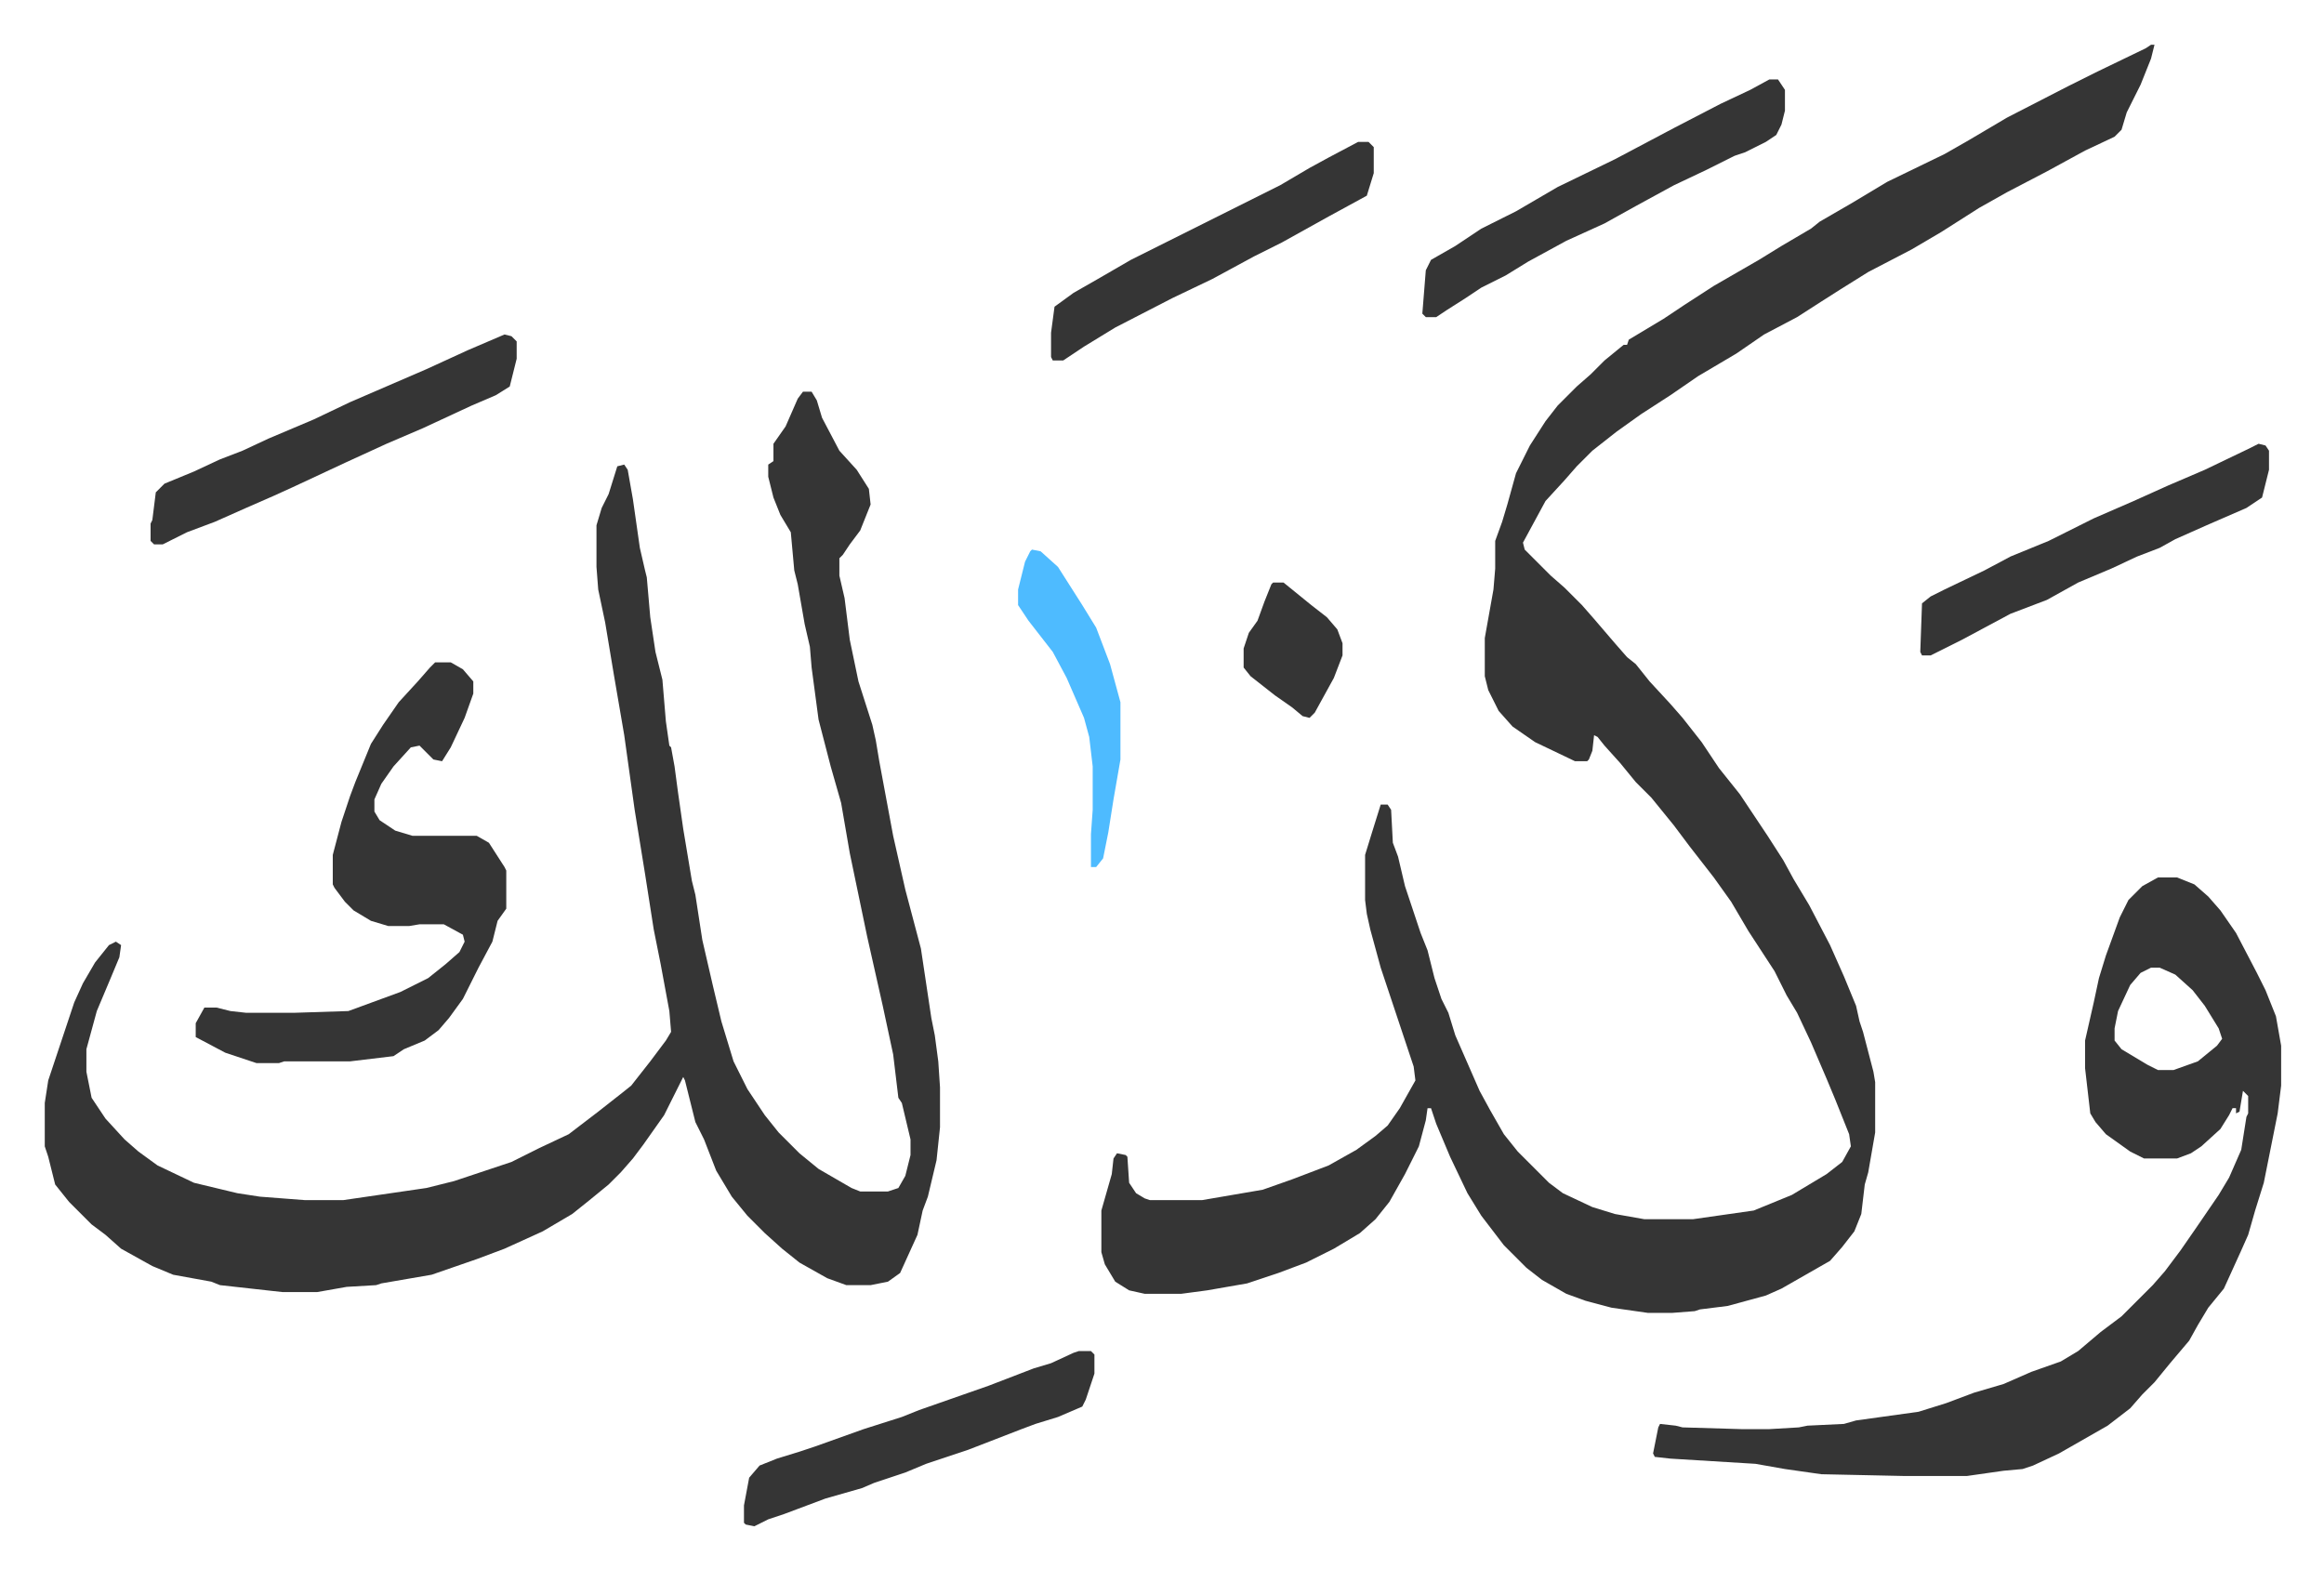
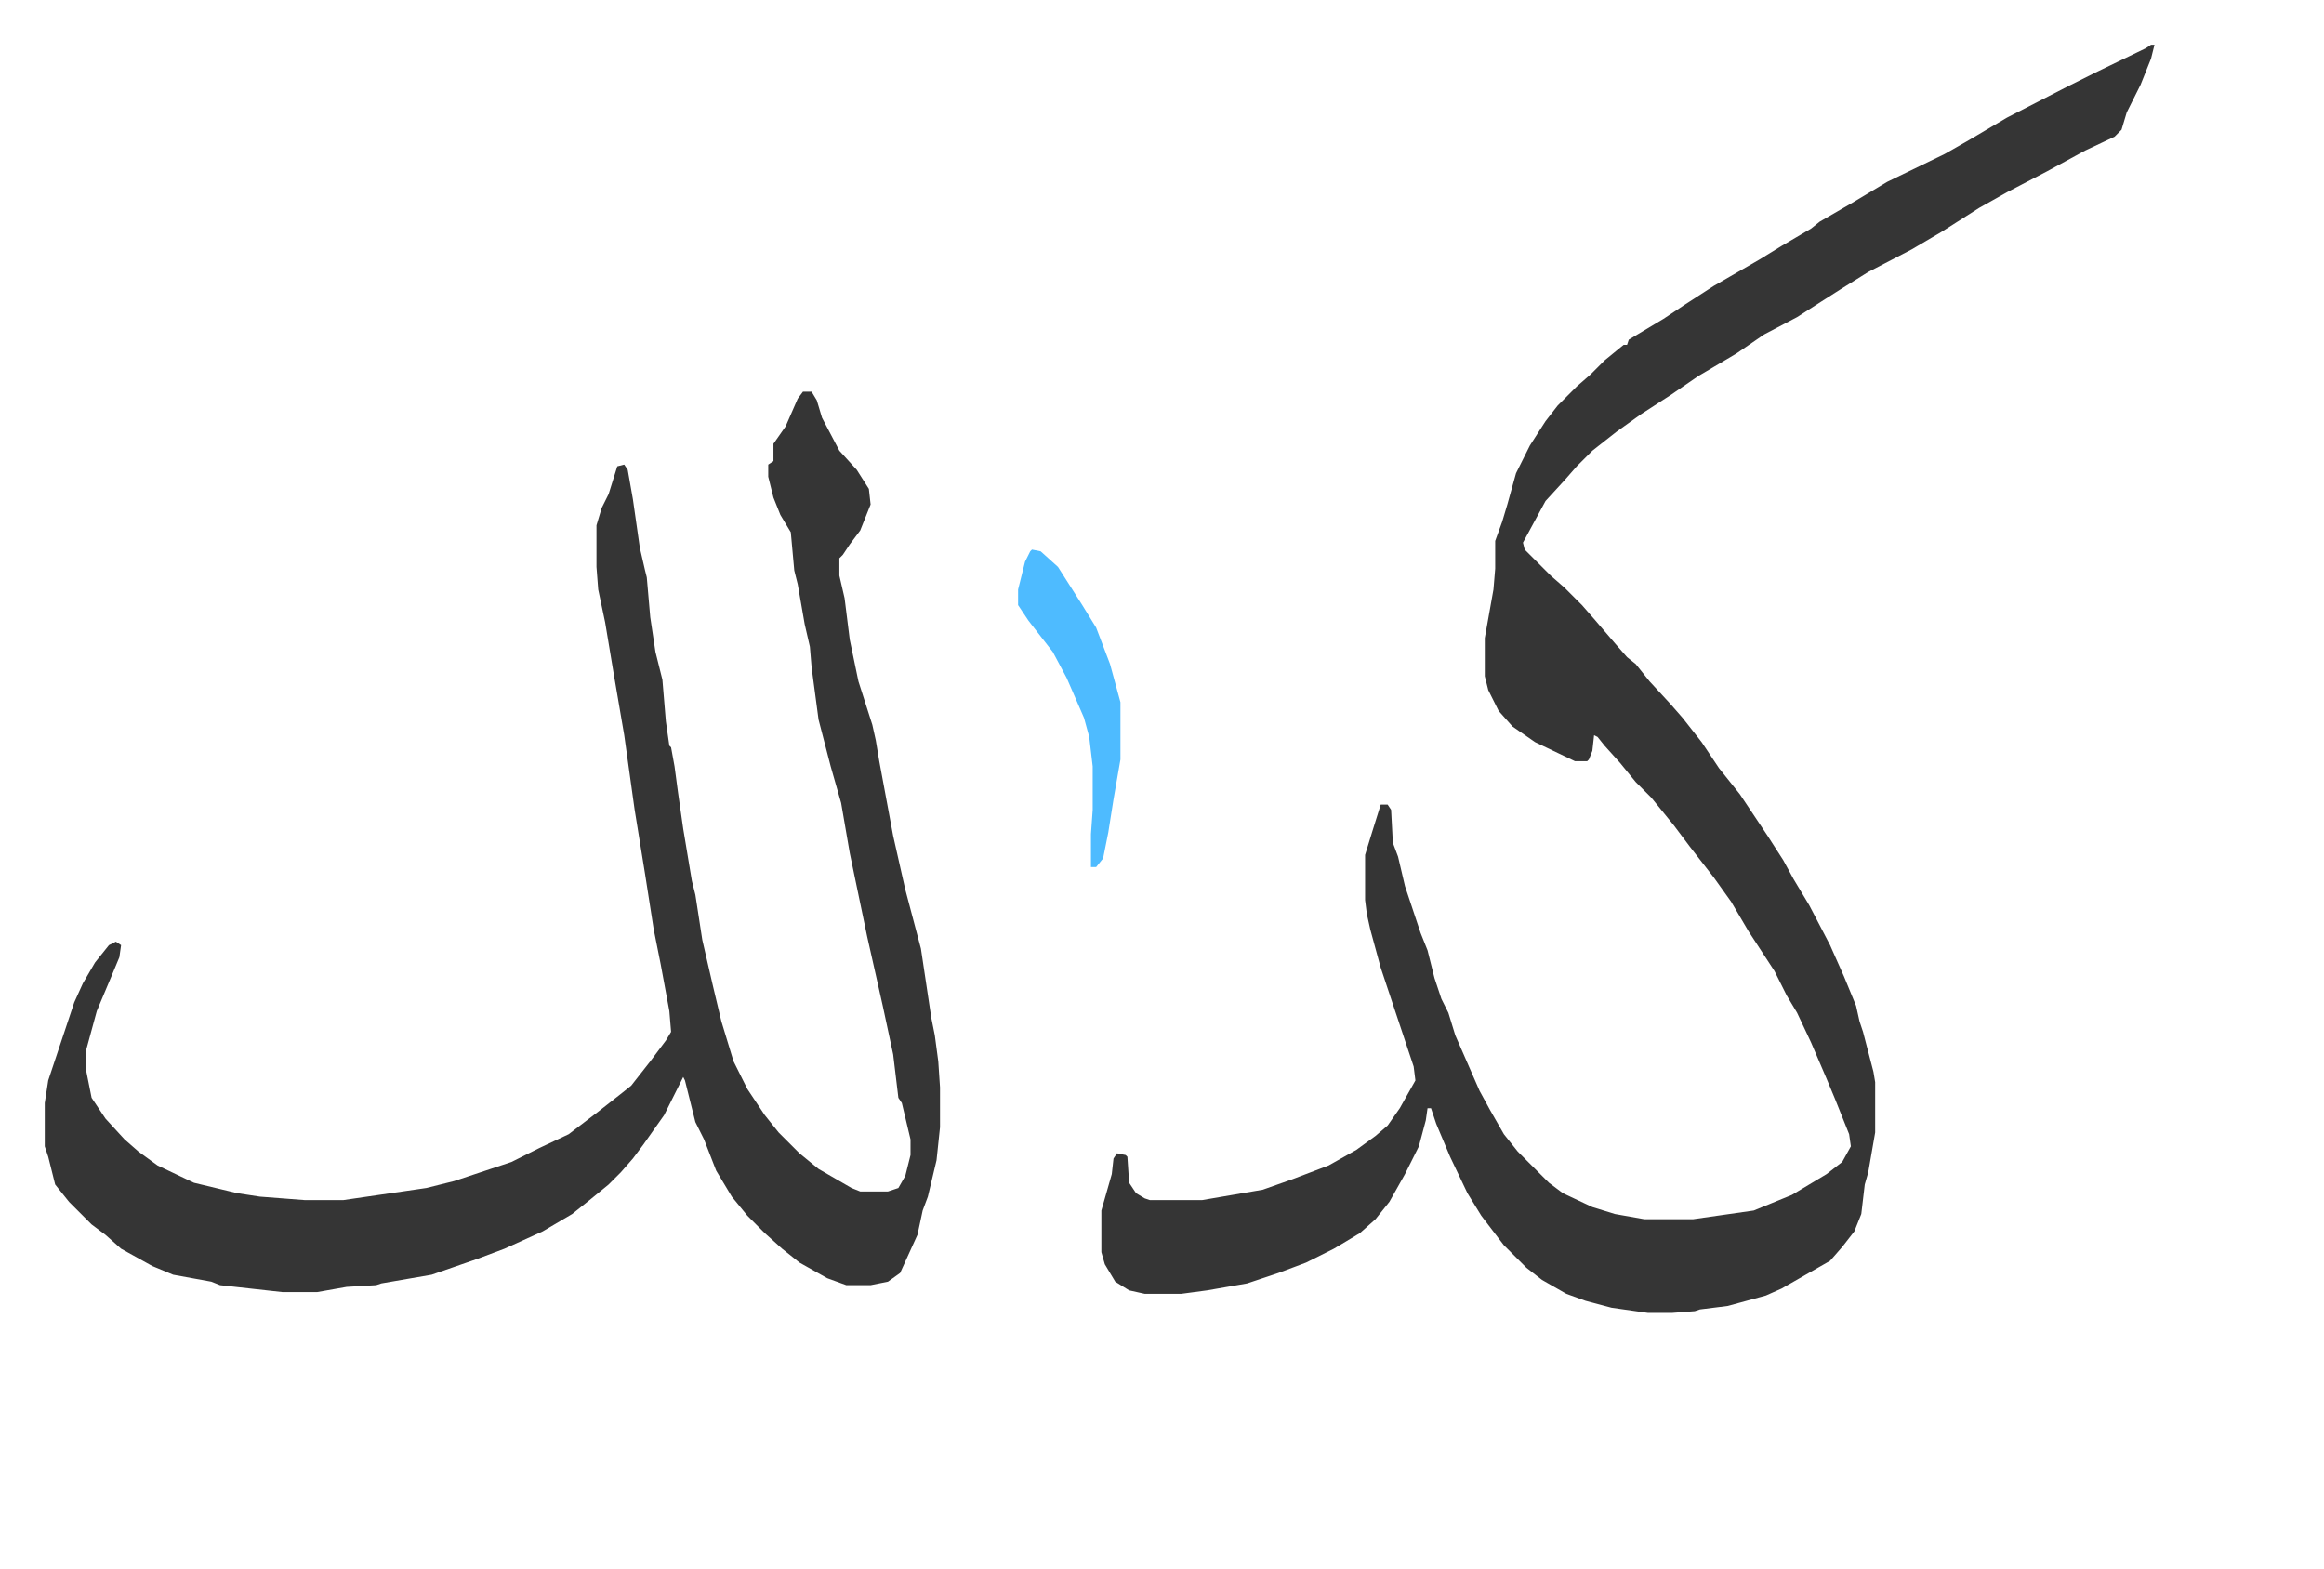
<svg xmlns="http://www.w3.org/2000/svg" viewBox="-25.8 252.2 1339.5 904.5">
  <path fill="#353535" id="rule_normal" d="M1214 278h2l-2 8-6 15-8 16-3 10-4 4-17 8-22 12-23 12-16 9-22 14-17 10-25 13-16 10-11 7-14 9-19 10-16 11-22 13-16 11-17 11-14 10-14 11-9 9-7 8-11 12-13 24 1 4 15 15 8 7 10 10 7 8 12 14 7 8 5 4 8 10 12 13 7 8 11 14 10 15 12 15 16 24 9 14 6 11 9 15 12 23 8 18 7 17 2 9 2 6 6 23 1 6v29l-4 23-2 7-2 17-4 10-7 9-7 8-7 4-21 12-9 4-22 6-16 2-3 1-13 1h-14l-21-3-15-4-11-4-14-8-9-7-13-13-13-17-8-13-10-21-8-19-3-9h-2l-1 7-4 15-8 16-9 16-8 10-9 8-15 9-16 8-16 6-18 6-23 4-15 2h-21l-9-2-8-5-6-10-2-7v-24l6-21 1-9 2-3 5 1 1 1 1 15 4 6 5 3 3 1h30l35-6 17-6 21-8 16-9 11-8 7-6 7-10 9-16-1-8-9-27-10-30-6-22-2-9-1-8v-26l4-13 5-16h4l2 3 1 19 3 8 4 17 9 27 4 10 4 16 4 12 4 8 4 13 14 32 6 11 8 14 8 10 13 13 5 5 8 6 17 8 13 4 17 3h28l35-5 22-9 10-6 10-6 9-7 5-9-1-7-8-20-5-12-9-21-8-17-6-10-7-14-15-23-10-17-10-14-14-18-9-12-13-16-9-9-9-11-9-10-4-5-2-1-1 9-2 5-1 1h-7l-23-11-13-9-8-9-6-12-2-8v-22l5-28 1-12v-16l4-11 3-10 5-18 8-16 9-14 7-9 11-11 8-7 8-8 11-9h2l1-3 20-12 12-8 17-11 26-15 13-8 17-10 5-4 19-11 20-12 33-16 14-8 22-13 35-18 16-8 29-14zM437 478h5l3 5 3 10 10 19 10 11 7 11 1 9-6 15-6 8-4 6-2 2v10l3 13 3 24 5 24 8 25 2 9 2 12 8 43 7 31 9 34 6 40 2 10 2 15 1 15v23l-2 19-5 21-3 8-3 14-10 22-7 5-10 2h-14l-11-4-16-9-10-8-10-9-10-10-9-11-9-15-7-18-5-10-6-24-1-2-6 12-5 10-12 17-6 8-7 8-7 7-11 9-10 8-17 10-22 10-16 6-26 9-29 5-3 1-17 1-17 3h-20l-36-4-5-2-22-4-12-5-18-10-9-8-8-6-13-13-8-10-4-16-2-6v-25l2-13 4-12 6-18 5-15 5-11 7-12 8-10 4-2 3 2-1 7-5 12-8 19-6 22v13l3 15 8 12 11 12 8 7 11 8 21 10 25 6 13 2 26 2h22l48-7 16-4 33-11 16-8 17-8 17-13 14-11 5-4 11-14 9-12 3-5-1-12-5-27-4-20-5-32-6-37-6-43-6-35-5-30-4-19-1-13v-24l3-10 4-8 5-16 4-1 2 3 3 17 4 28 3 13 1 4 2 23 3 20 4 16 2 24 2 14 1 1 2 11 2 15 3 21 5 30 2 8 4 26 6 26 5 21 7 23 8 16 10 15 8 10 7 7 5 5 11 9 19 11 5 2h16l6-2 4-7 3-12v-9l-5-21-2-3-3-25-6-28-9-40-10-48-5-29-6-21-7-27-4-30-1-12-3-13-4-23-2-8-2-22-6-10-4-10-3-12v-7l3-2v-10l7-10 7-16z" />
-   <path fill="#353535" id="rule_normal" d="M1218 758h11l10 4 8 7 7 8 9 13 12 23 5 10 6 15 3 17v23l-2 16-8 40-5 16-4 14-4 9-10 22-9 11-6 10-5 9-11 13-9 11-7 7-7 8-13 10-14 8-14 8-15 7-6 2-11 1-21 3h-37l-47-1-21-3-17-3-49-3-9-1-1-2 3-15 1-2 9 1 4 1 34 1h16l17-1 5-1 21-1 7-2 36-5 16-5 16-6 17-5 16-7 17-6 10-6 13-11 12-9 18-18 7-8 9-12 9-13 13-19 6-10 7-16 3-19 1-2v-10l-3-3-2 12-2 1v-3h-2l-2 4-5 8-11 10-6 4-8 3h-19l-8-4-14-10-6-7-3-5-3-26v-16l5-22 3-14 4-13 8-22 5-10 8-8zm-4 52-6 3-6 7-7 15-2 10v7l4 5 15 9 6 3h9l14-5 11-9 3-4-2-6-8-13-7-9-10-9-9-4zM225 634h9l7 4 6 7v7l-5 14-8 17-5 8-5-1-8-8-5 1-10 11-7 10-4 9v7l3 5 9 6 10 3h37l7 4 9 14 1 2v22l-5 7-3 12-8 15-4 8-5 10-8 11-6 7-8 6-12 5-6 4-25 3h-38l-3 1h-13l-18-6-17-9v-8l5-9h7l8 2 9 1h28l31-1 30-11 16-8 10-8 8-7 3-6-1-4-11-6h-14l-6 1h-12l-10-3-10-6-5-5-6-8-1-2v-17l5-19 5-15 3-8 9-22 7-11 9-13 11-12 7-8zm769-336h5l4 6v12l-2 8-3 6-6 4-12 6-6 2-16 8-19 9-22 12-18 10-22 10-22 12-13 8-14 7-9 6-11 7-6 4h-6l-2-2 2-25 3-6 14-8 15-10 20-10 24-14 33-16 34-18 27-14 17-8zM265 445l4 1 3 3v10l-4 16-8 5-14 6-28 13-21 9-24 11-30 14-11 5-16 7-18 8-16 6-14 7h-5l-2-2v-10l1-2 2-16 5-5 17-7 15-7 13-5 15-7 26-11 21-10 44-19 24-11zm1011 63 4 1 2 3v11l-4 16-9 6-23 10-18 8-9 5-13 5-15 7-19 8-18 10-21 8-28 15-18 9h-5l-1-2 1-28 5-4 8-4 23-11 15-8 22-9 26-13 23-10 20-9 21-9 25-12zm-680 523h7l2 2v11l-5 15-2 4-14 6-13 4-8 3-31 12-24 8-12 5-18 6-7 3-21 6-16 6-8 3-9 3-8 4-5-1-1-1v-10l3-16 6-7 10-4 13-4 9-3 28-10 22-7 10-4 20-7 20-7 26-10 10-3 13-6zm161-697h6l3 3v15l-4 13-22 12-27 15-16 8-24 13-23 11-33 17-18 11-6 4-6 4h-6l-1-2v-14l2-15 11-8 14-8 19-11 16-8 16-8 16-8 22-11 16-8 17-10 11-6z" />
  <path fill="#4ebbff" id="rule_madd_normal_2_vowels" d="m569 569 5 1 10 9 14 22 8 13 8 21 6 22v33l-4 23-3 19-3 15-4 5h-3v-19l1-14v-25l-2-17-3-11-10-23-8-15-14-18-6-9v-9l4-16 3-6z" />
-   <path fill="#353535" id="rule_normal" d="M708 588h6l16 13 9 7 6 7 3 8v7l-5 13-11 20-3 3-4-1-6-5-10-7-14-11-4-5v-11l3-9 5-7 4-11 4-10z" />
</svg>